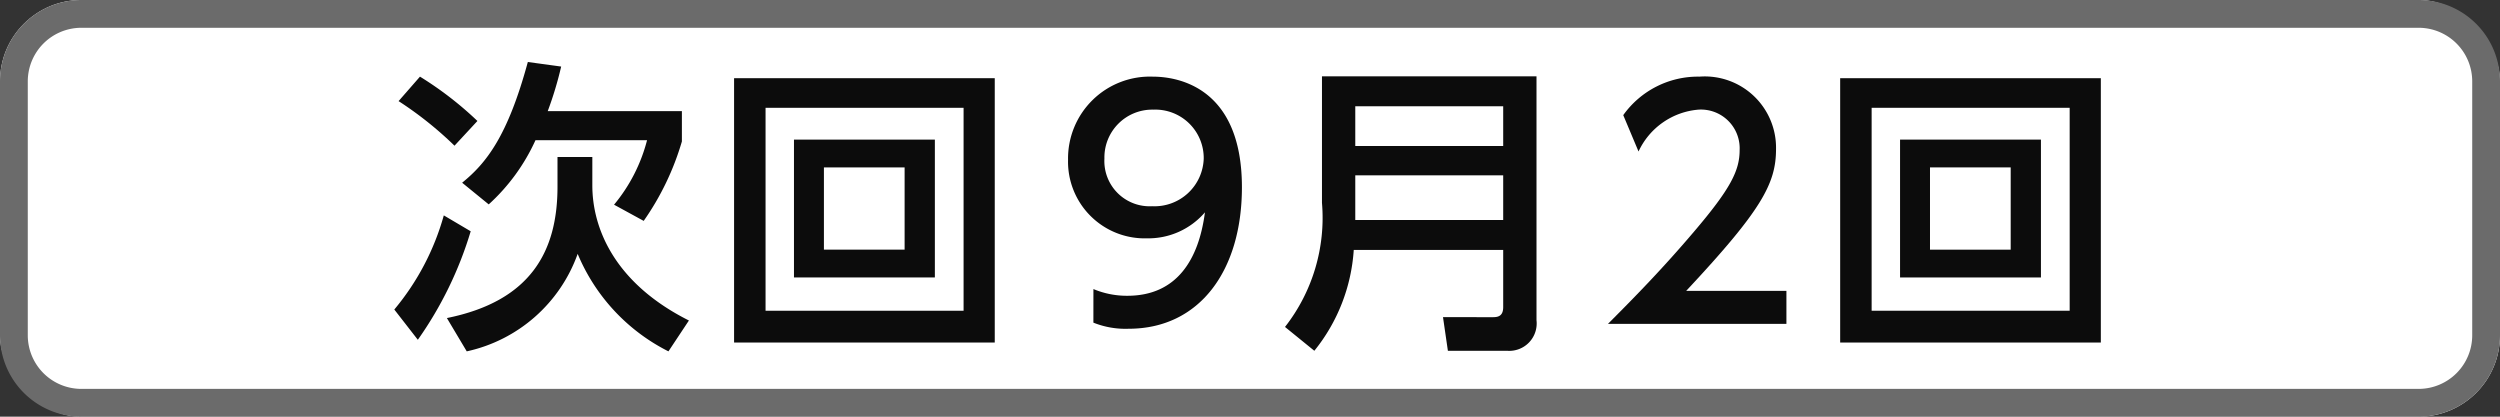
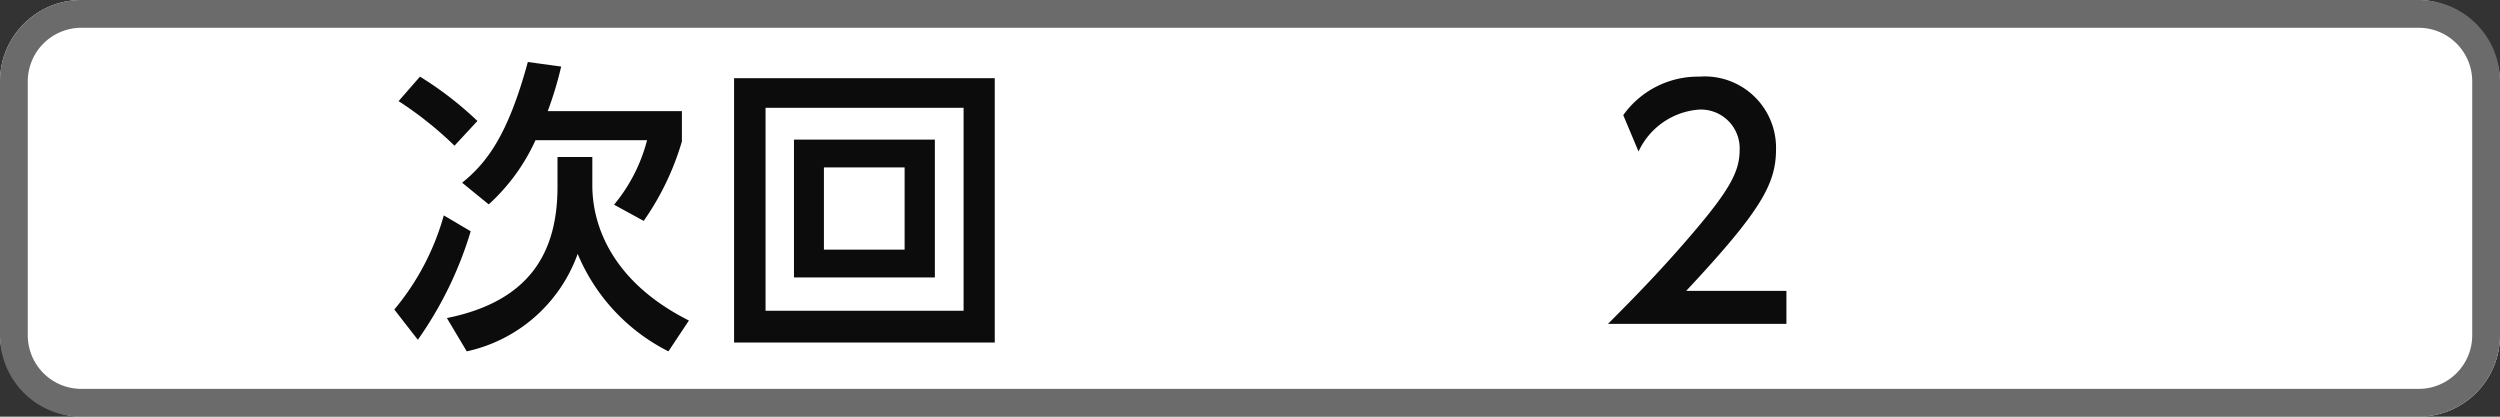
<svg xmlns="http://www.w3.org/2000/svg" viewBox="0 0 90 15">
  <rect x="0" y="0" width="90" height="15" fill="#333333" stroke="none" />
  <defs>
    <style>.cls-1{fill:#fff;}.cls-2{fill:#6b6b6b;}.cls-3{fill:#0c0c0c;}</style>
  </defs>
  <title>icon_svg_ol</title>
  <g id="レイヤー_1" data-name="レイヤー 1">
    <rect class="cls-1" width="90" height="15" rx="2.928" />
    <path class="cls-2" d="M87.072,1A1.93,1.93,0,0,1,89,2.928v9.145A1.93,1.93,0,0,1,87.072,14H2.928A1.93,1.93,0,0,1,1,12.072V2.928A1.93,1.93,0,0,1,2.928,1H87.072m0-1H2.928A2.928,2.928,0,0,0,0,2.928v9.145A2.928,2.928,0,0,0,2.928,15H87.072A2.928,2.928,0,0,0,90,12.072V2.928A2.928,2.928,0,0,0,87.072,0Z" />
    <path class="cls-3" d="M16.945,8.326A13.449,13.449,0,0,1,15.042,12.232l-.847-1.089a9.083,9.083,0,0,0,1.782-3.389Zm-.583-3.081a13.073,13.073,0,0,0-2.013-1.605l.77-.881A12.479,12.479,0,0,1,17.187,4.355Zm3.708.407h1.254V6.676c0,1.496.759,3.498,3.477,4.862l-.737,1.111a6.899,6.899,0,0,1-3.268-3.51,5.481,5.481,0,0,1-3.993,3.51l-.715-1.199c3.047-.616,3.982-2.432,3.982-4.73Zm.132-3.256a12.785,12.785,0,0,1-.484,1.605h4.83V5.092a9.734,9.734,0,0,1-1.375,2.86l-1.067-.583a5.951,5.951,0,0,0,1.188-2.321H19.277a7.053,7.053,0,0,1-1.683,2.31l-.957-.78c.869-.704,1.639-1.673,2.365-4.346Z" />
    <path class="cls-3" d="M35.811,2.815v9.516H26.427V2.815Zm-8.251,1.066v7.306H34.689V3.881Zm6.095,1.145V9.988H28.583V5.026Zm-3.994,1.001v2.96h2.905v-2.96Z" />
-     <path class="cls-3" d="M39.363,10.406a3.101,3.101,0,0,0,1.221.242c1.793,0,2.574-1.32,2.794-3.004a2.689,2.689,0,0,1-2.09.936,2.76,2.76,0,0,1-2.838-2.827A2.948,2.948,0,0,1,41.497,2.759c.957,0,3.212.418,3.212,3.983,0,2.992-1.518,5.093-4.082,5.093a3.097,3.097,0,0,1-1.265-.22ZM41.475,7.424a1.772,1.772,0,0,0,1.859-1.716A1.744,1.744,0,0,0,41.519,3.947a1.722,1.722,0,0,0-1.76,1.761A1.629,1.629,0,0,0,41.475,7.424Z" />
-     <path class="cls-3" d="M55.314,11.528a.987.987,0,0,1-1.045,1.101h-2.145l-.176-1.211H53.763c.209,0,.352-.076.352-.362V8.997H48.735a6.433,6.433,0,0,1-1.419,3.631l-1.056-.858a6.374,6.374,0,0,0,1.331-4.467V2.748H55.314ZM48.79,3.826V5.257h5.325V3.826Zm0,2.486V7.919h5.325V6.313Z" />
    <path class="cls-3" d="M64.311,10.472v1.188H57.886c.957-.957,1.969-1.991,3.091-3.312,1.332-1.562,1.65-2.211,1.65-2.948A1.395,1.395,0,0,0,61.143,3.947a2.615,2.615,0,0,0-2.156,1.507l-.55-1.309A3.303,3.303,0,0,1,61.176,2.759,2.566,2.566,0,0,1,63.937,5.366c0,1.243-.517,2.2-3.234,5.105Z" />
-     <path class="cls-3" d="M75.63,2.815v9.516H66.246V2.815Zm-8.251,1.066v7.306H74.508V3.881Zm6.095,1.145V9.988H68.402V5.026Zm-3.994,1.001v2.96h2.905v-2.96Z" />
  </g>
</svg>